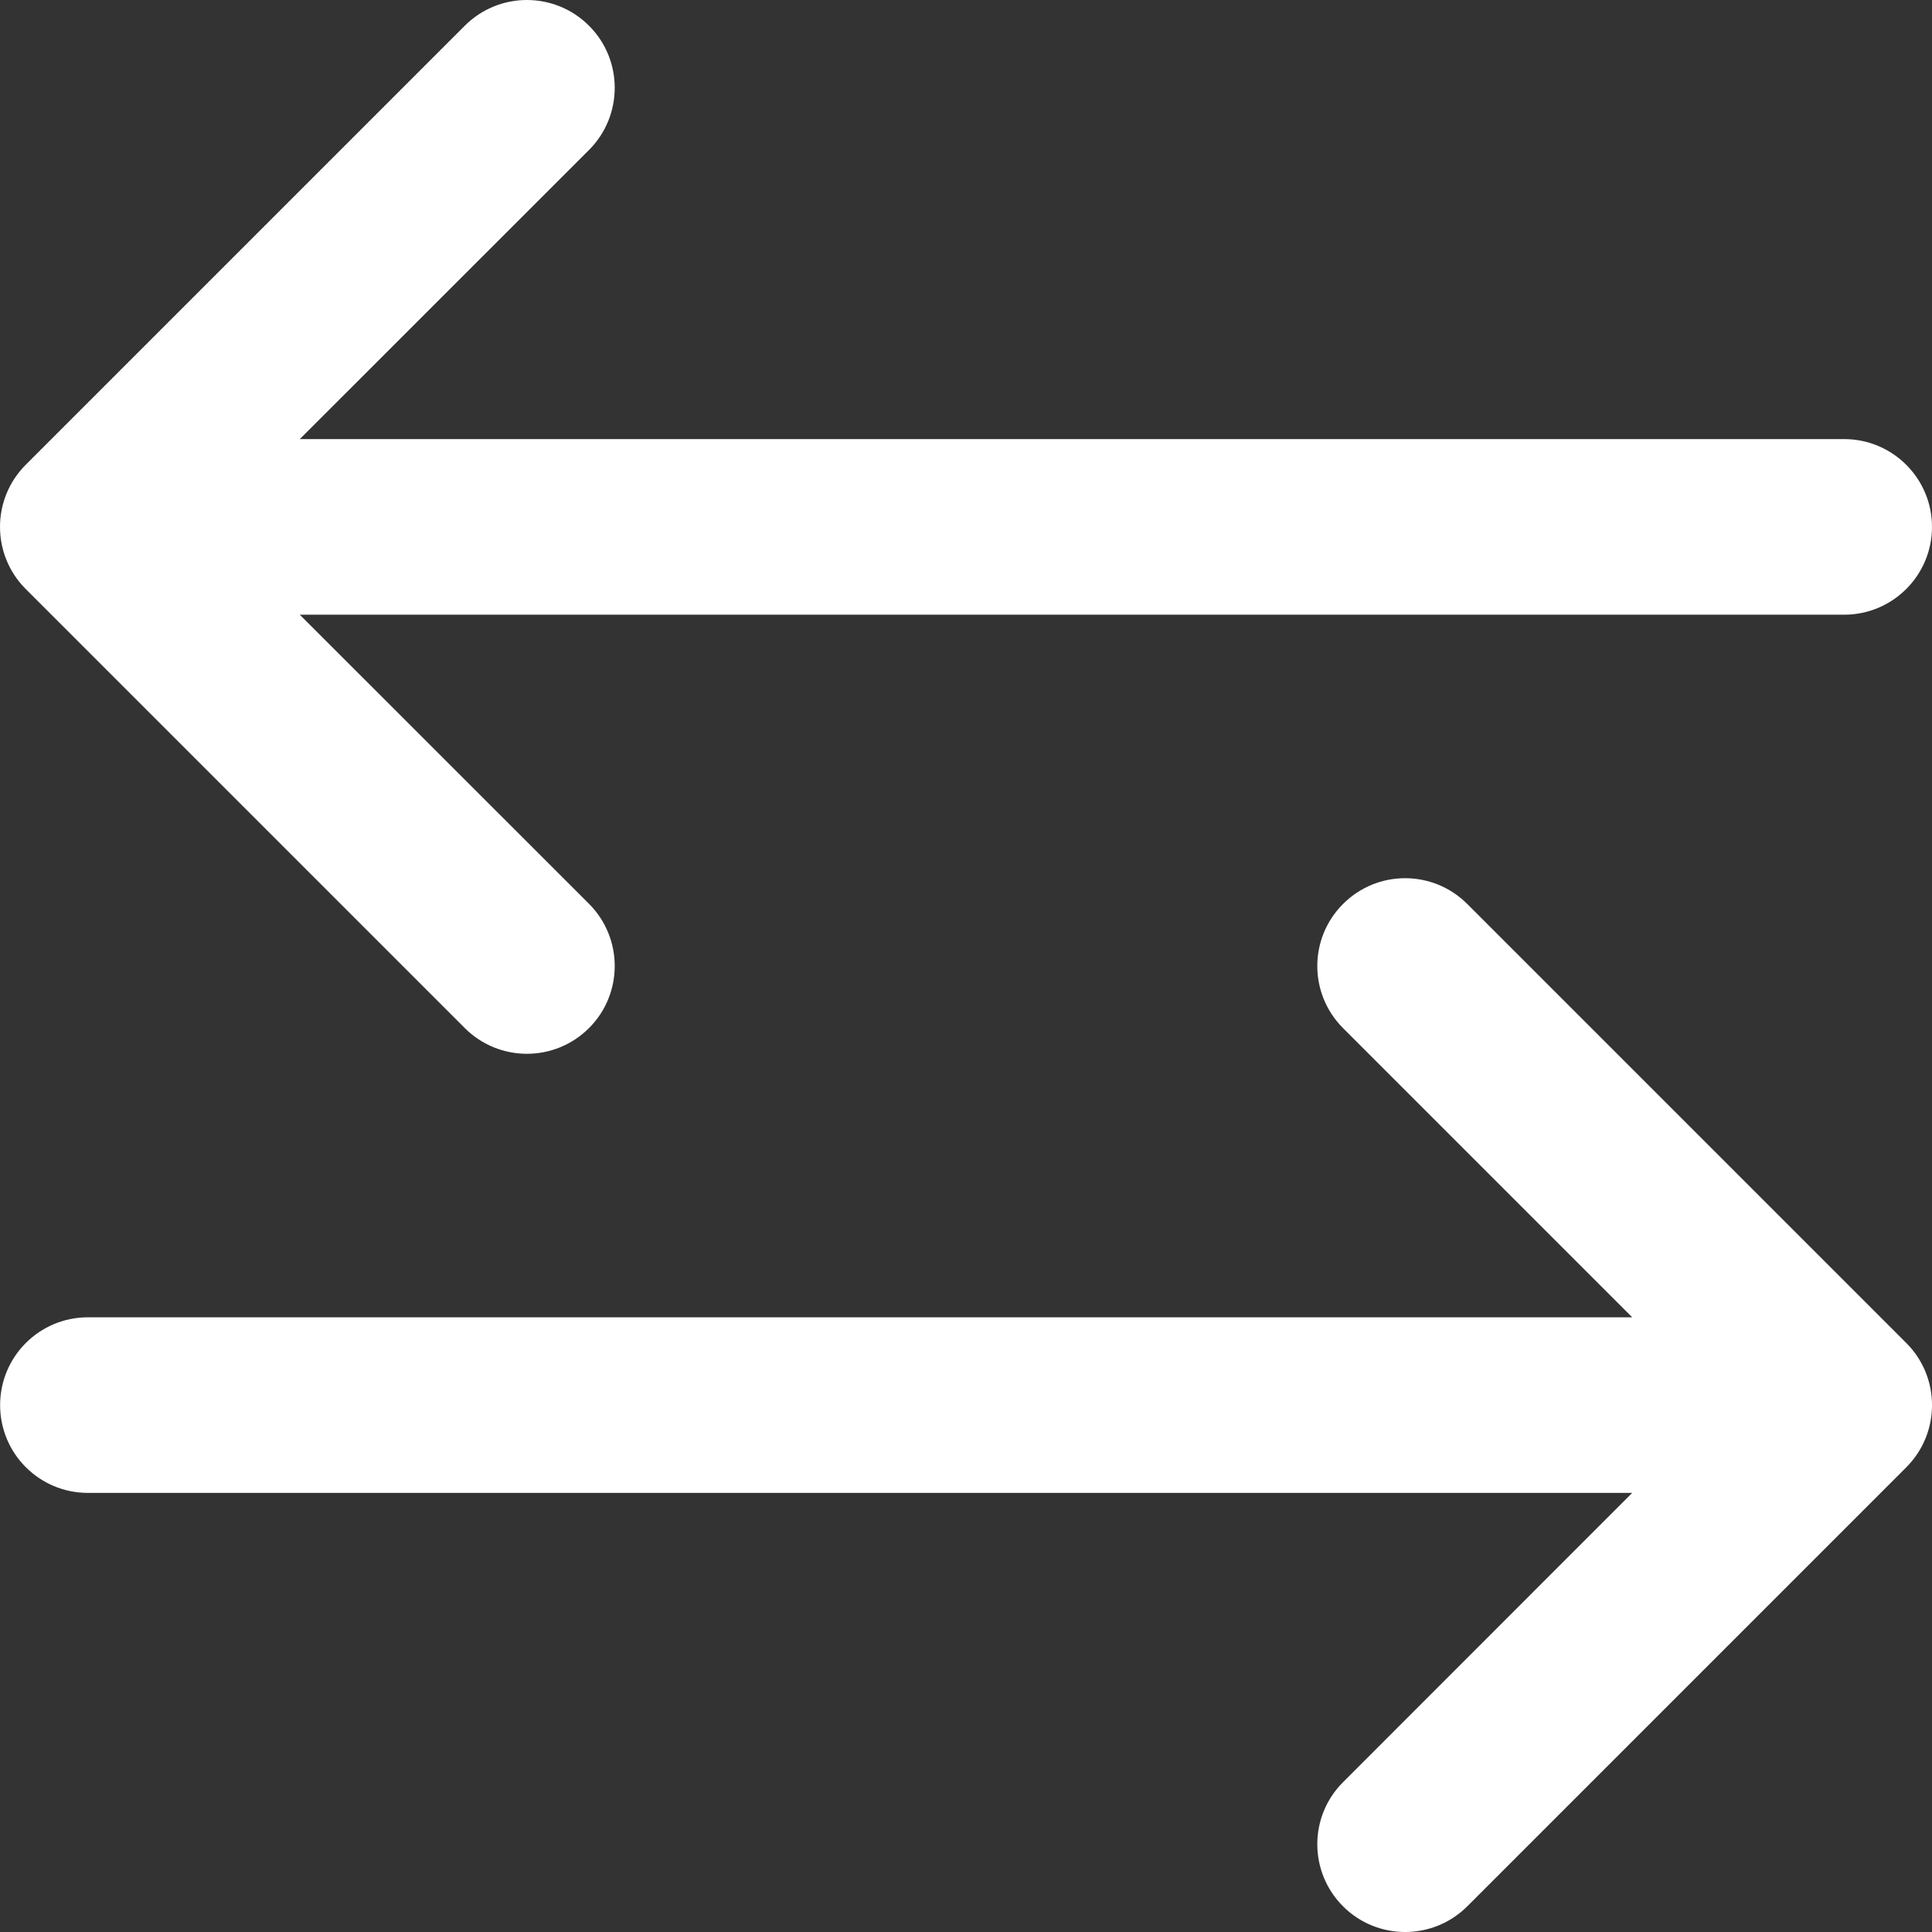
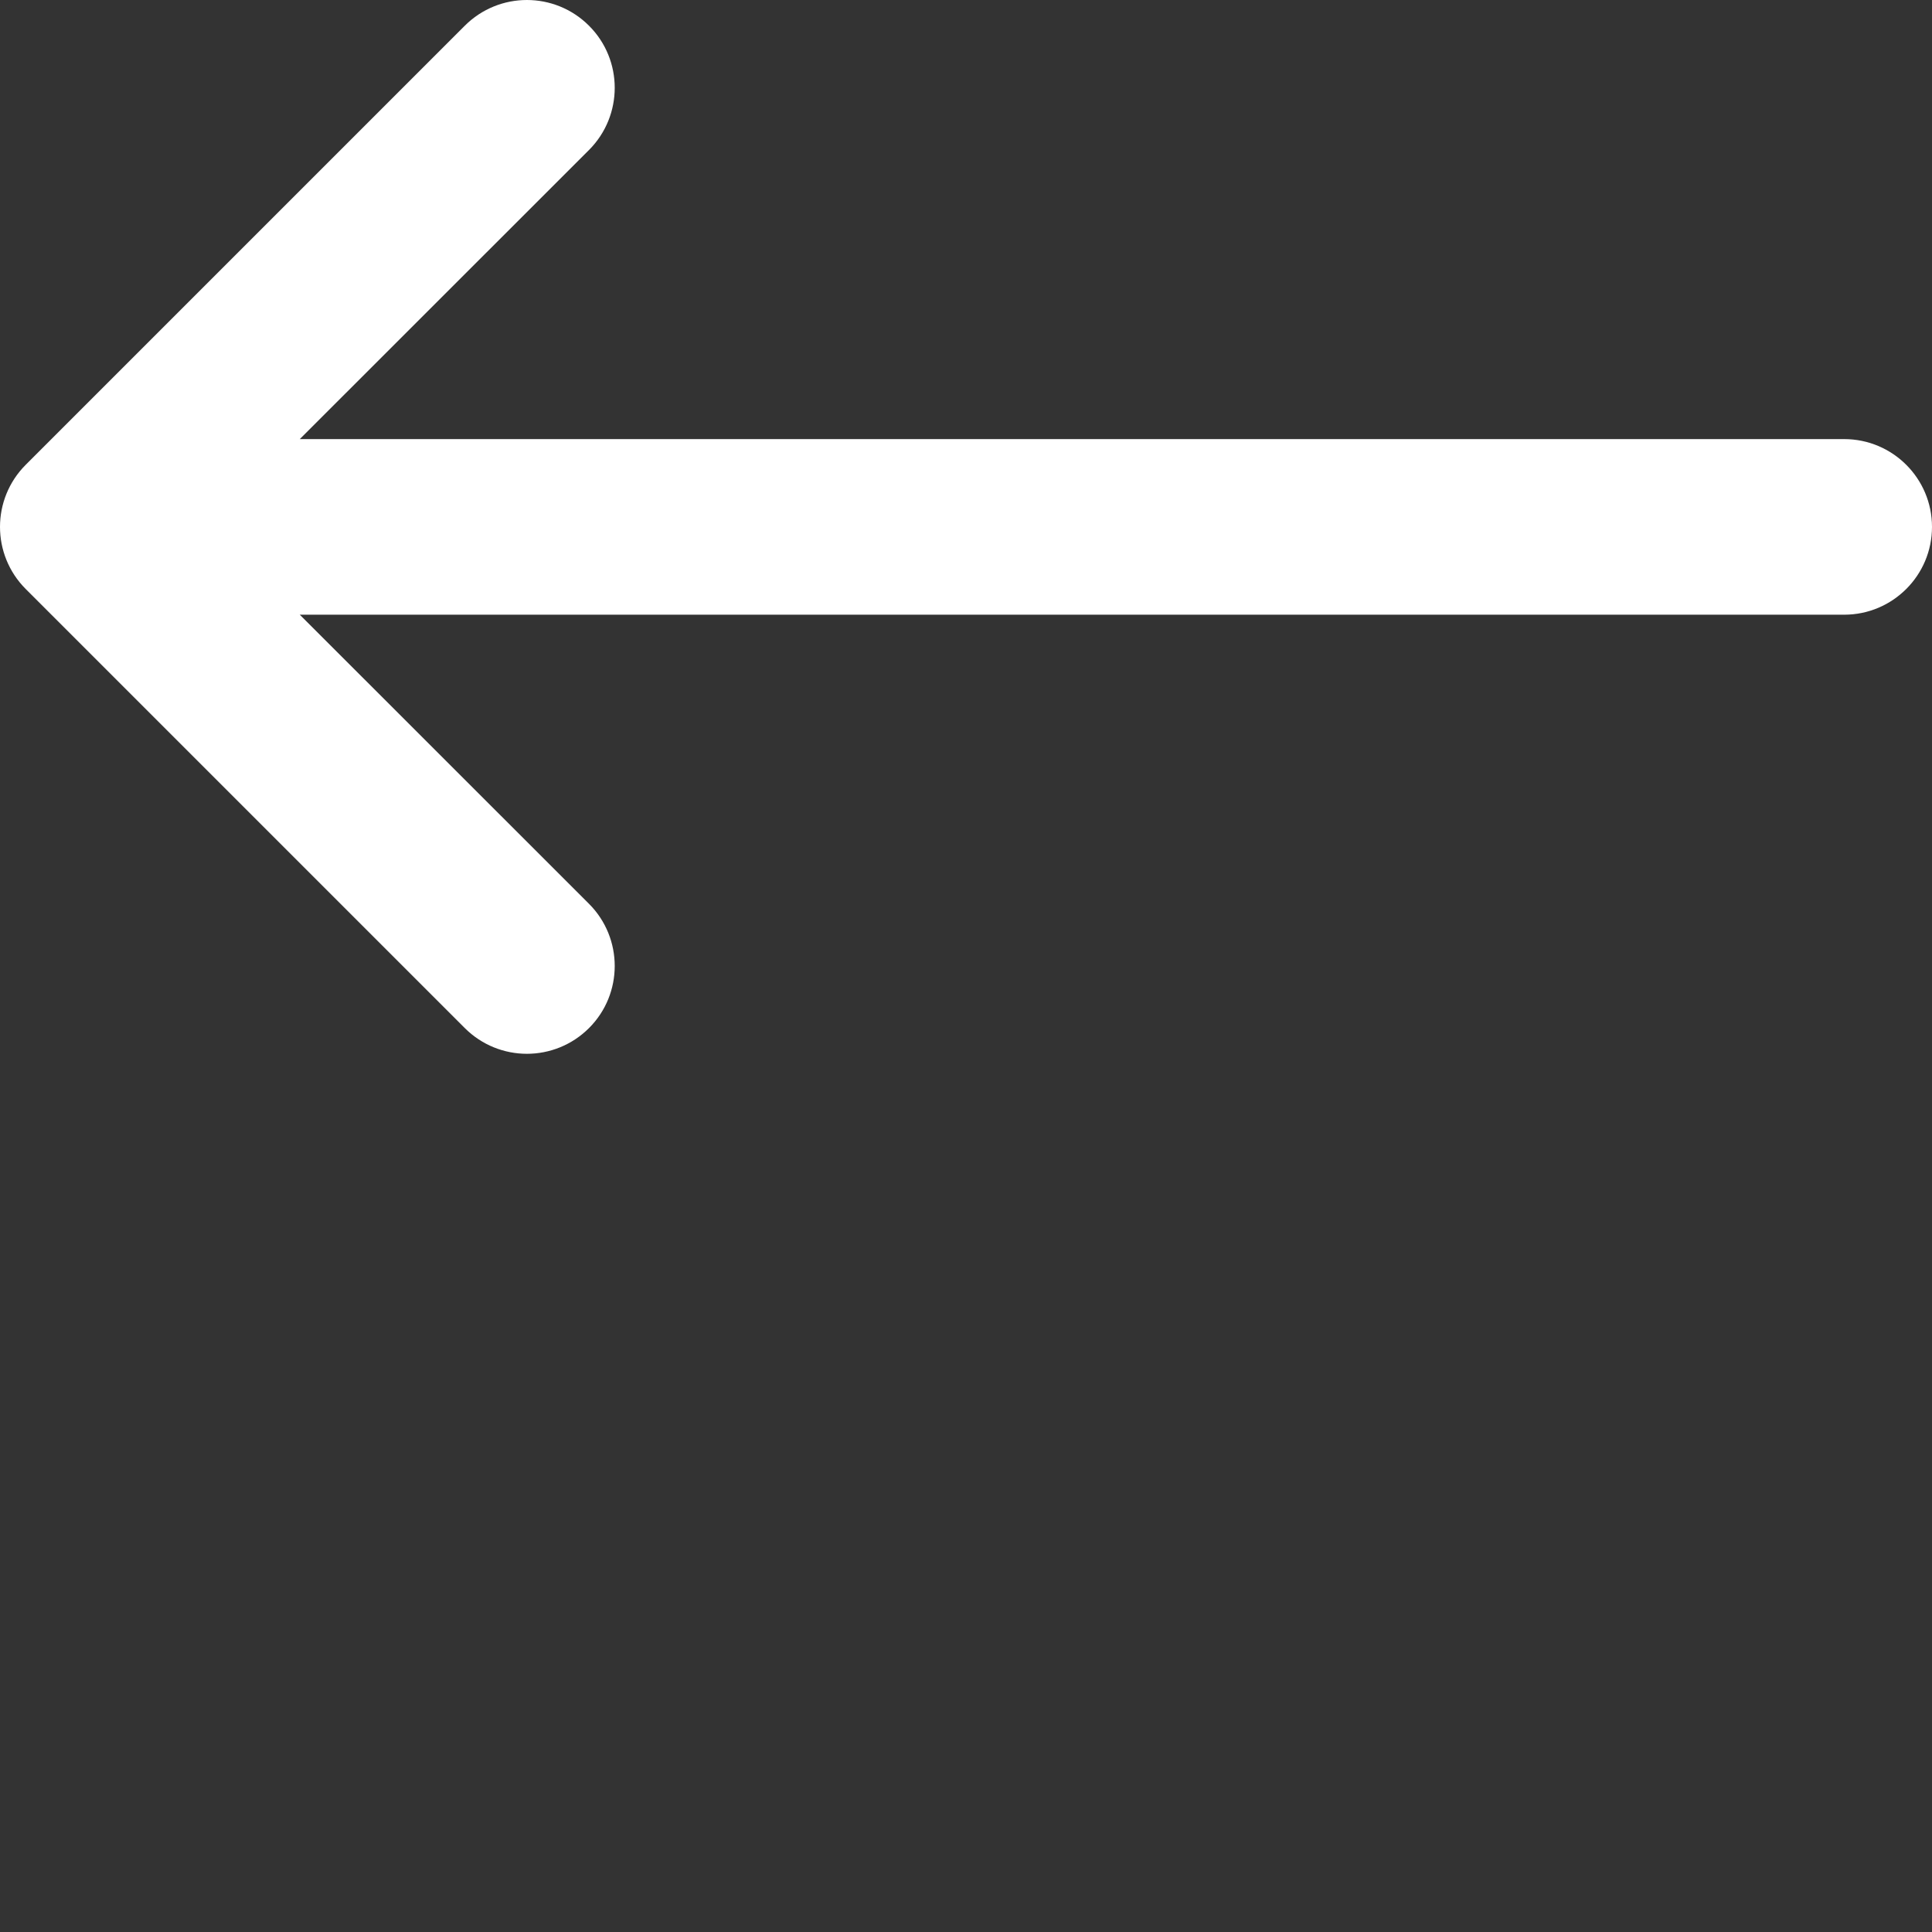
<svg xmlns="http://www.w3.org/2000/svg" width="18" height="18" viewBox="0 0 18 18" fill="none">
  <rect x="0" y="0" width="18" height="18" fill="#333333" stroke="none" />
  <path d="M17.182 4.091H2.793L5.488 1.397C5.807 1.077 5.807 0.559 5.488 0.24C5.168 -0.08 4.65 -0.08 4.33 0.24L0.24 4.33C-0.08 4.65 -0.08 5.168 0.24 5.488L4.33 9.578C4.49 9.738 4.7 9.818 4.909 9.818C5.118 9.818 5.328 9.738 5.488 9.578C5.807 9.259 5.807 8.741 5.488 8.421L2.793 5.727H17.182C17.633 5.727 18 5.361 18 4.909C18 4.457 17.633 4.091 17.182 4.091Z" fill="white" />
-   <path d="M13.67 8.422C13.35 8.102 12.832 8.102 12.513 8.422C12.193 8.741 12.193 9.259 12.513 9.579L15.207 12.273H0.819C0.367 12.273 0.001 12.639 0.001 13.091C0.001 13.543 0.367 13.909 0.819 13.909H15.207L12.513 16.604C12.193 16.923 12.193 17.441 12.513 17.761C12.672 17.92 12.882 18 13.091 18C13.301 18 13.51 17.92 13.67 17.761L17.761 13.67C18.08 13.35 18.08 12.832 17.761 12.513L13.67 8.422Z" fill="white" />
</svg>